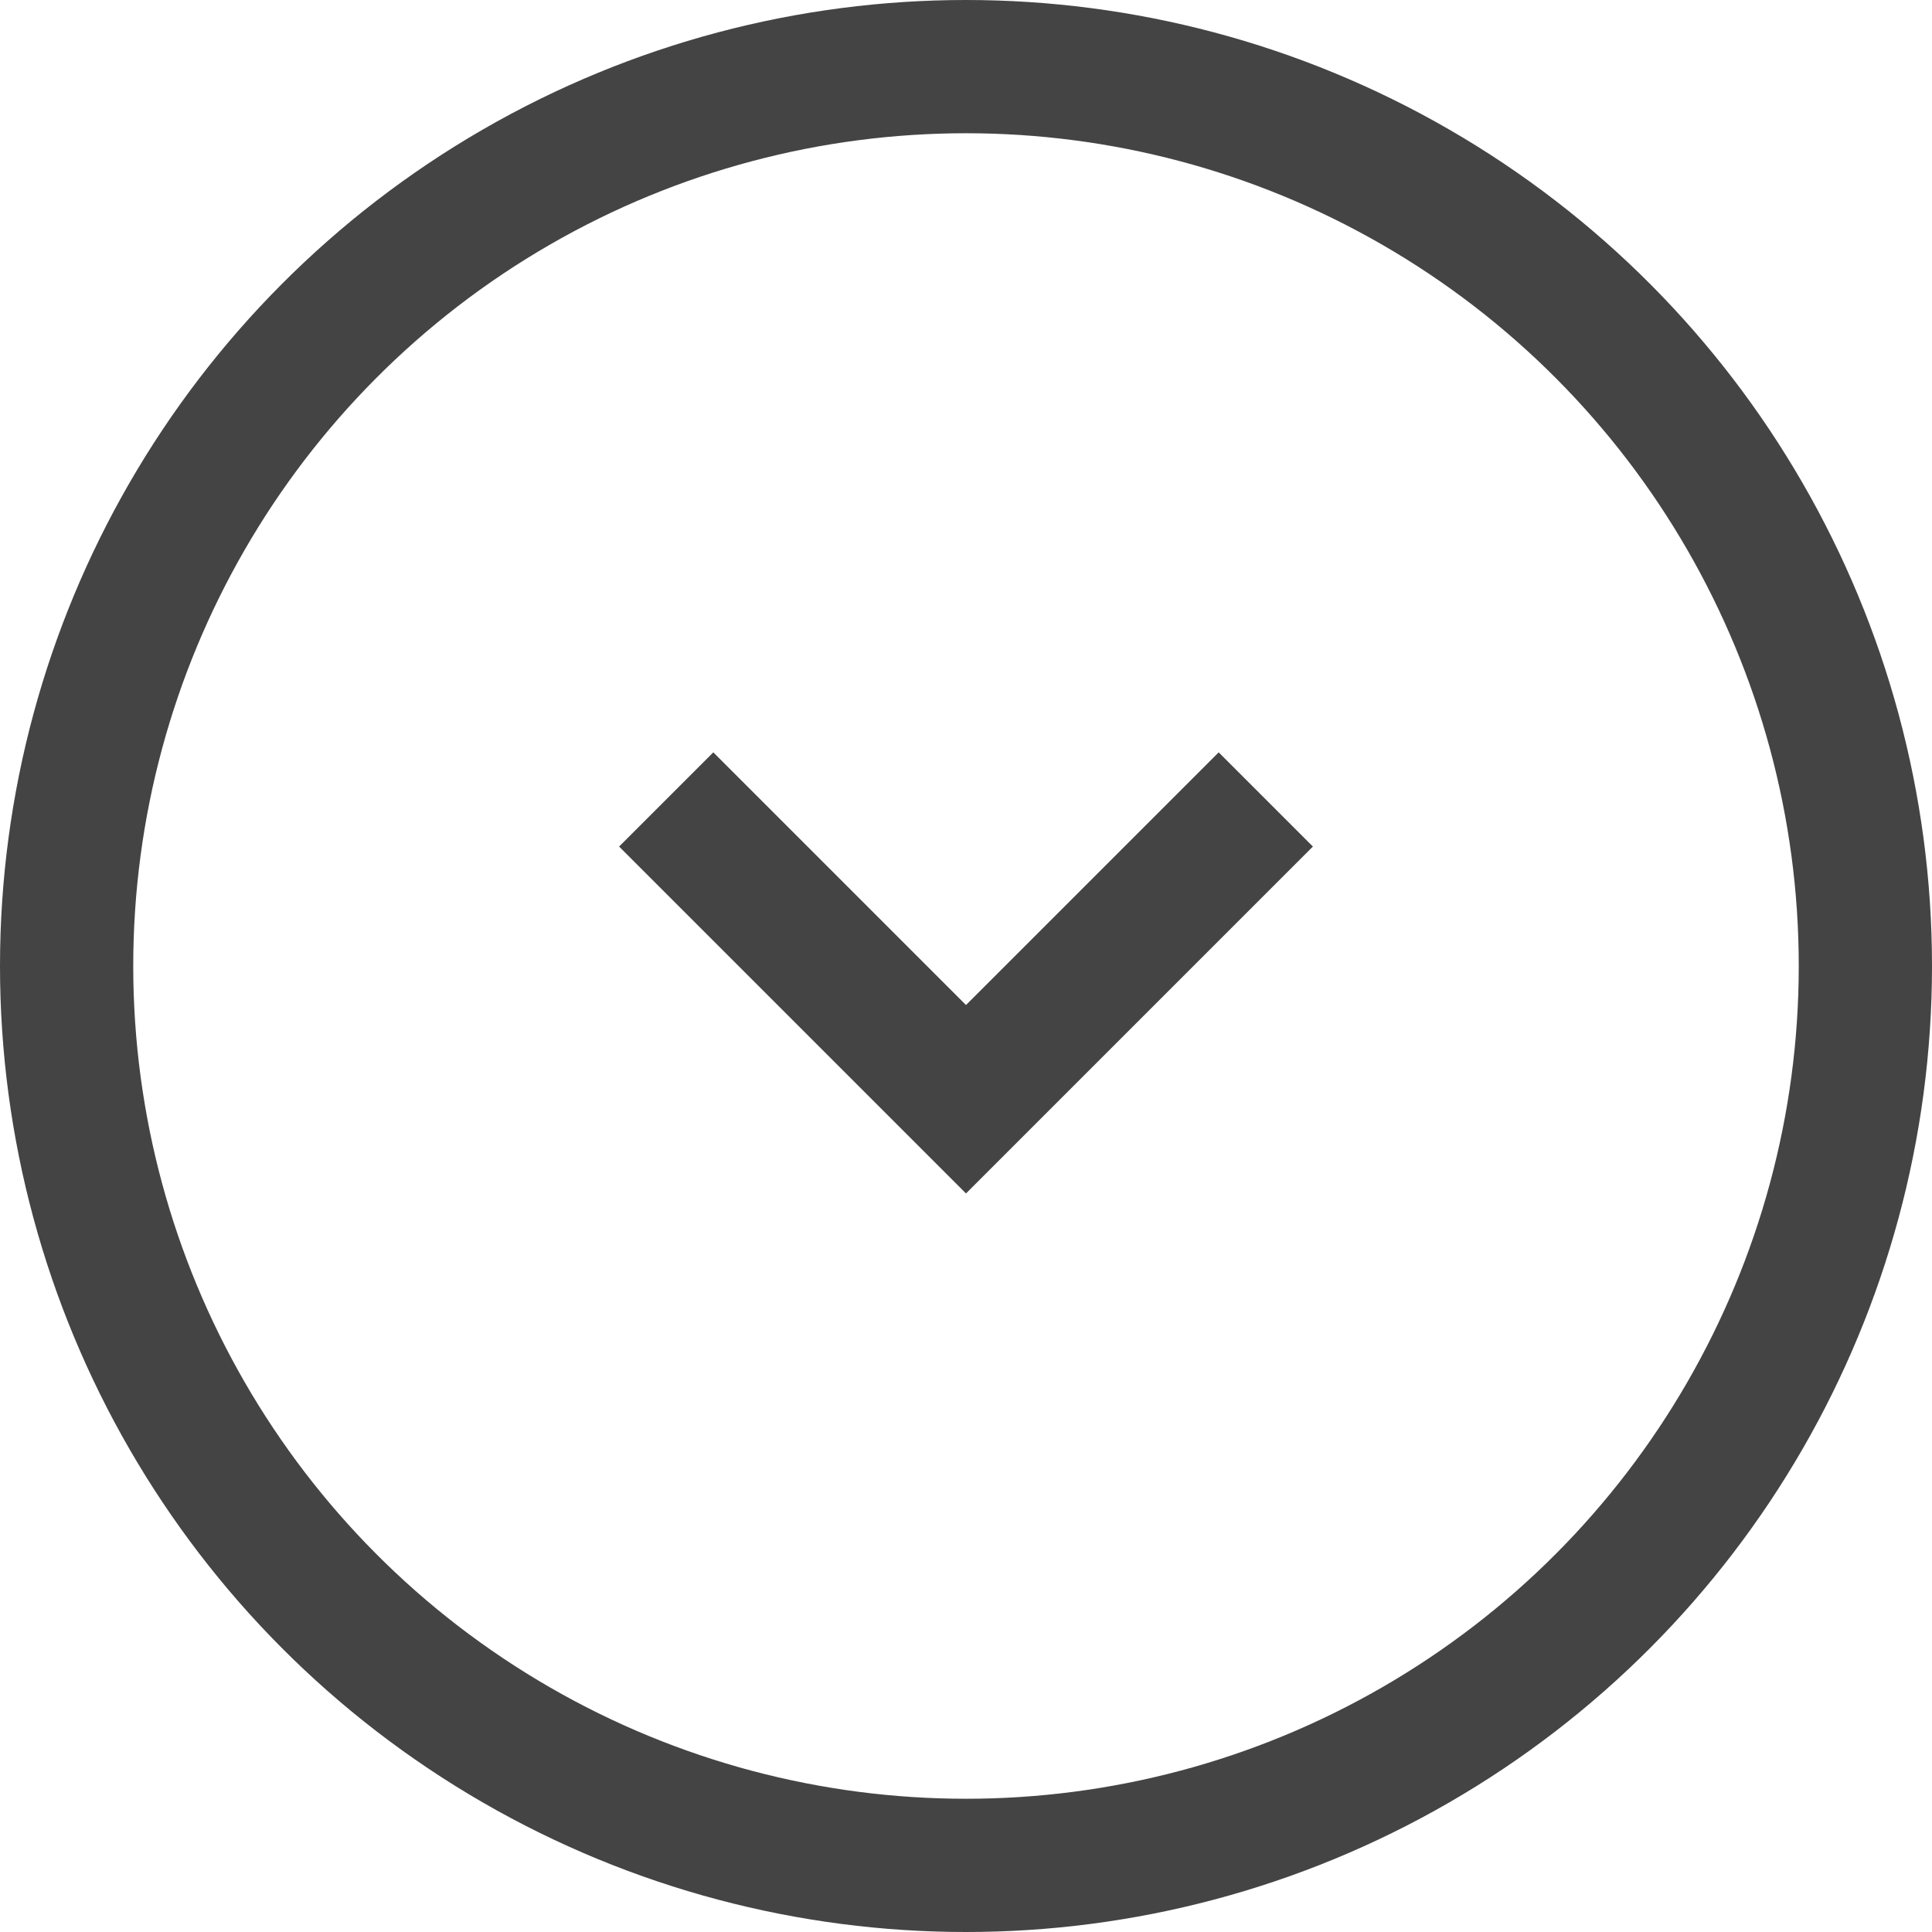
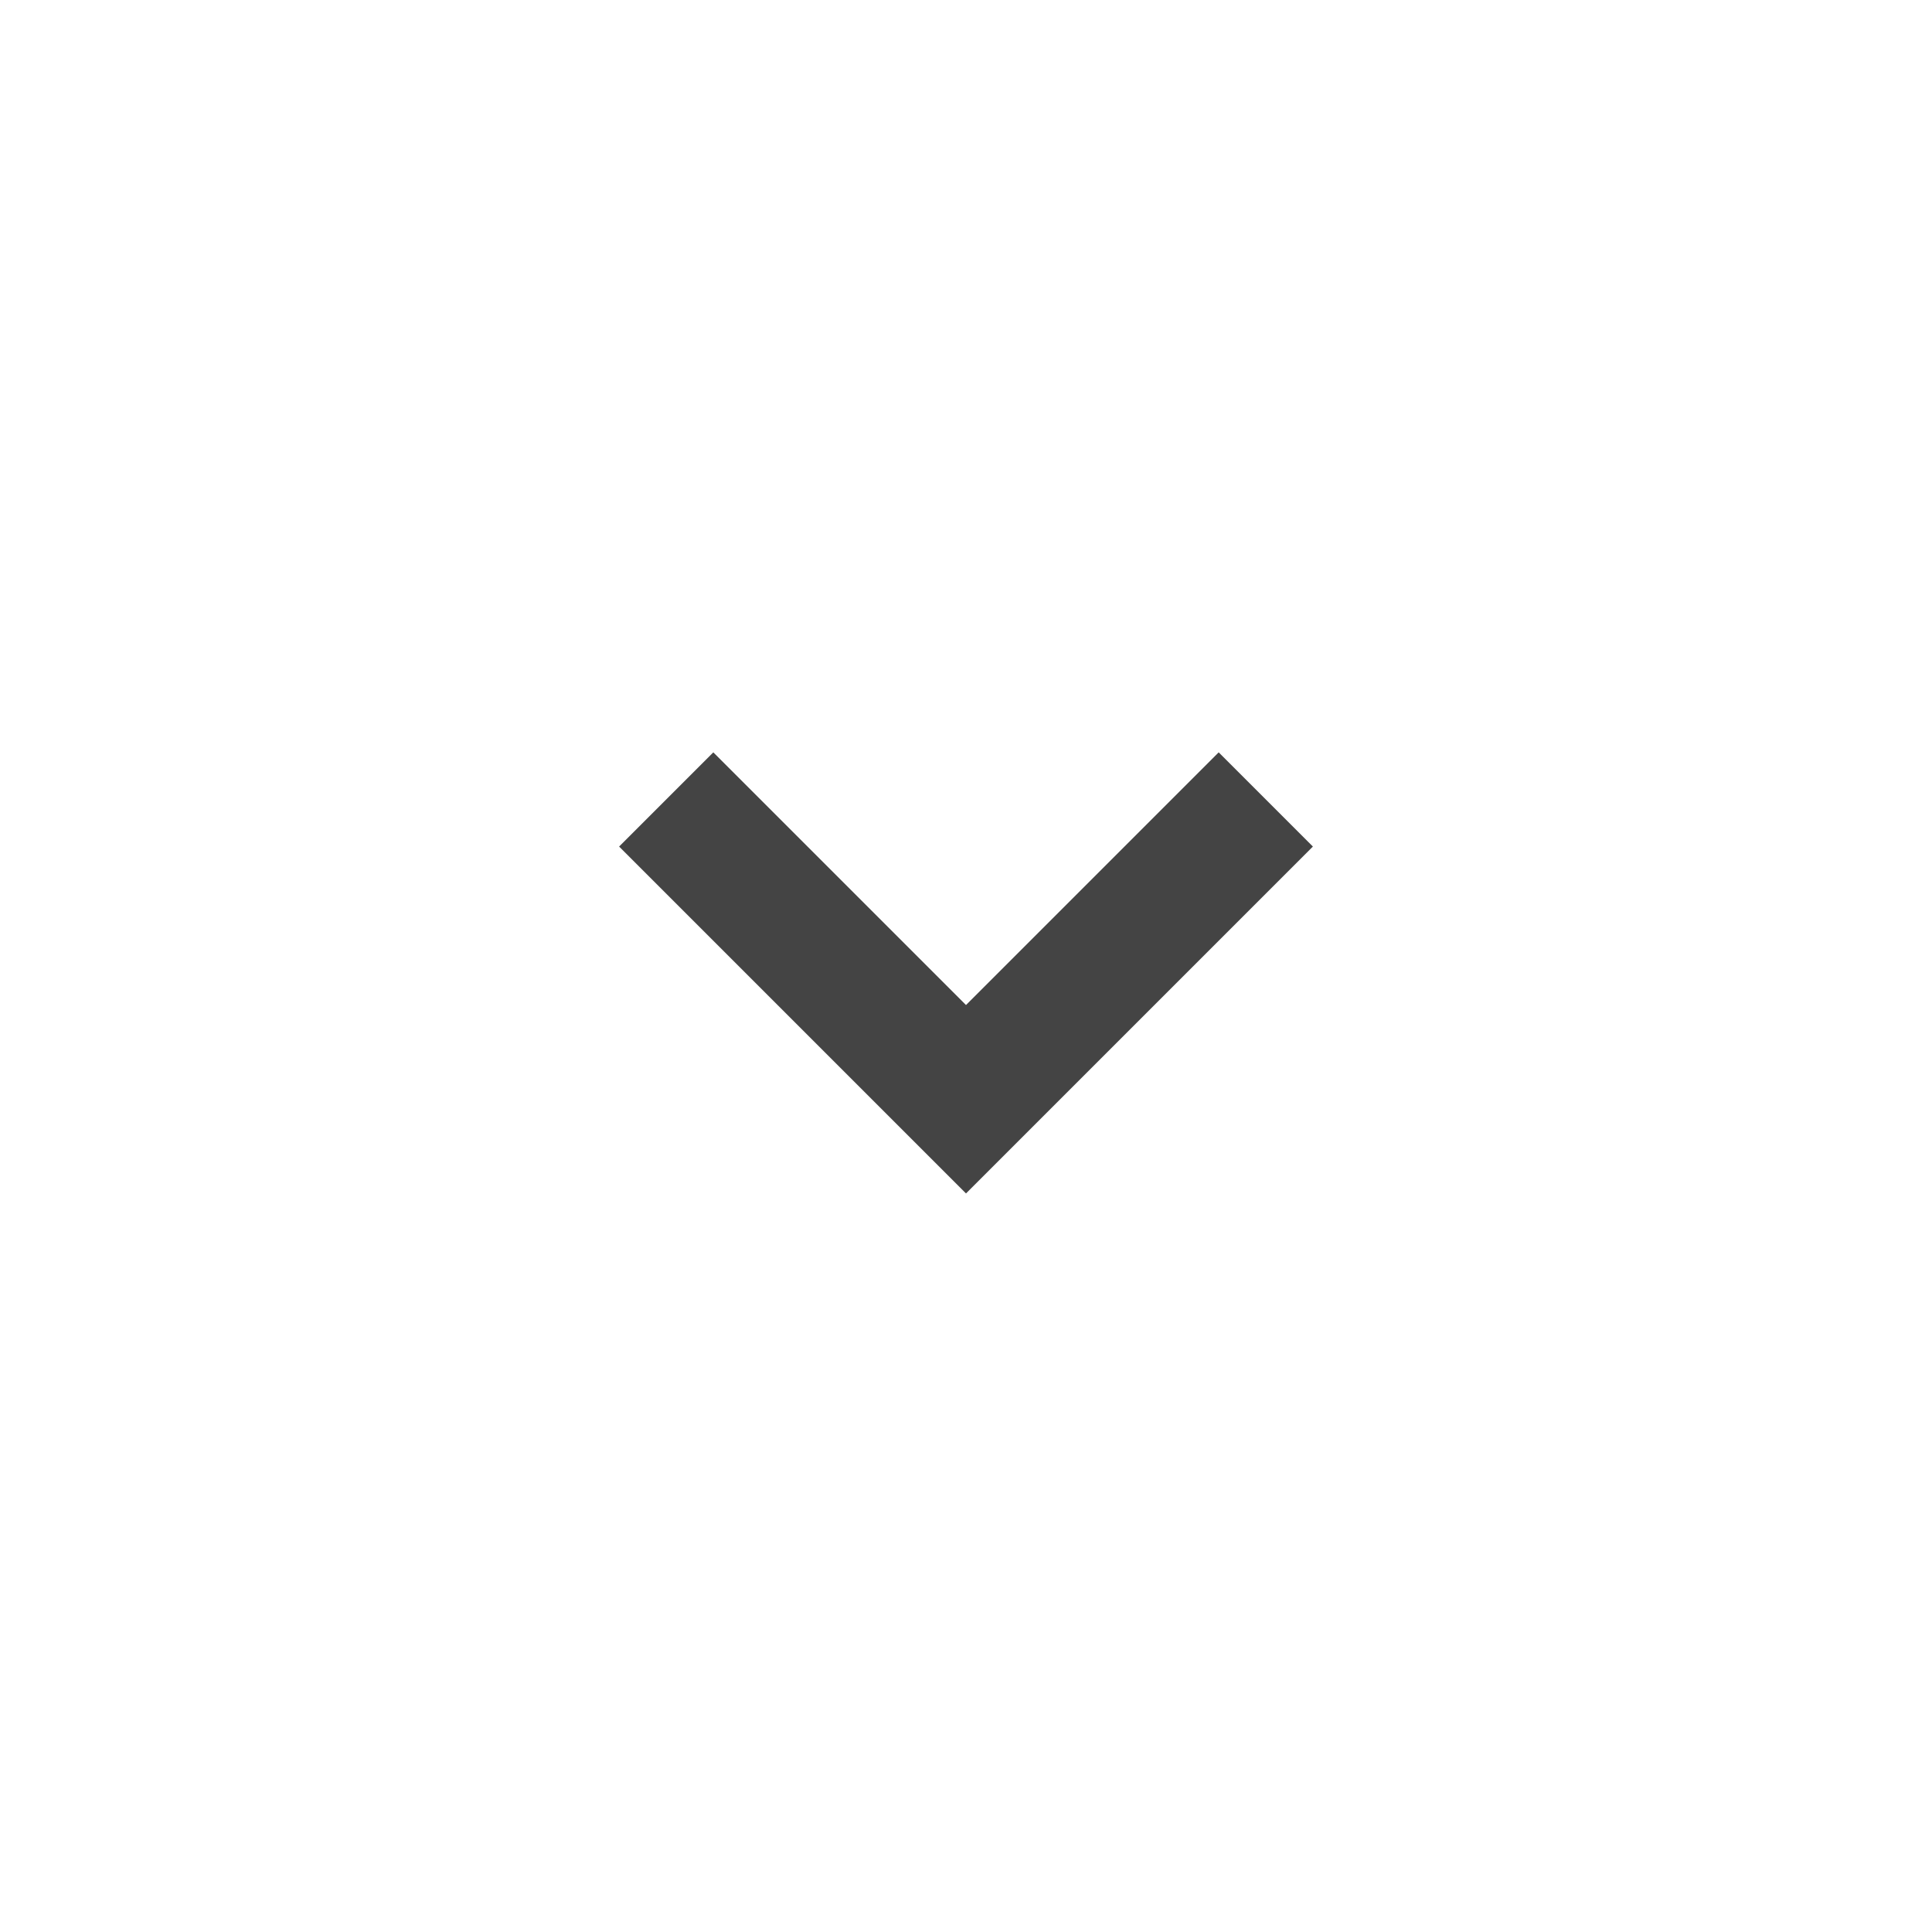
<svg xmlns="http://www.w3.org/2000/svg" width="29" height="29" viewBox="0 0 29 29" fill="none">
-   <circle cx="14.5" cy="14.5" r="13.5" stroke="#444444" stroke-width="2" />
  <path d="M19 12L14.5 16.5L10 12" stroke="#444444" stroke-width="2" />
</svg>